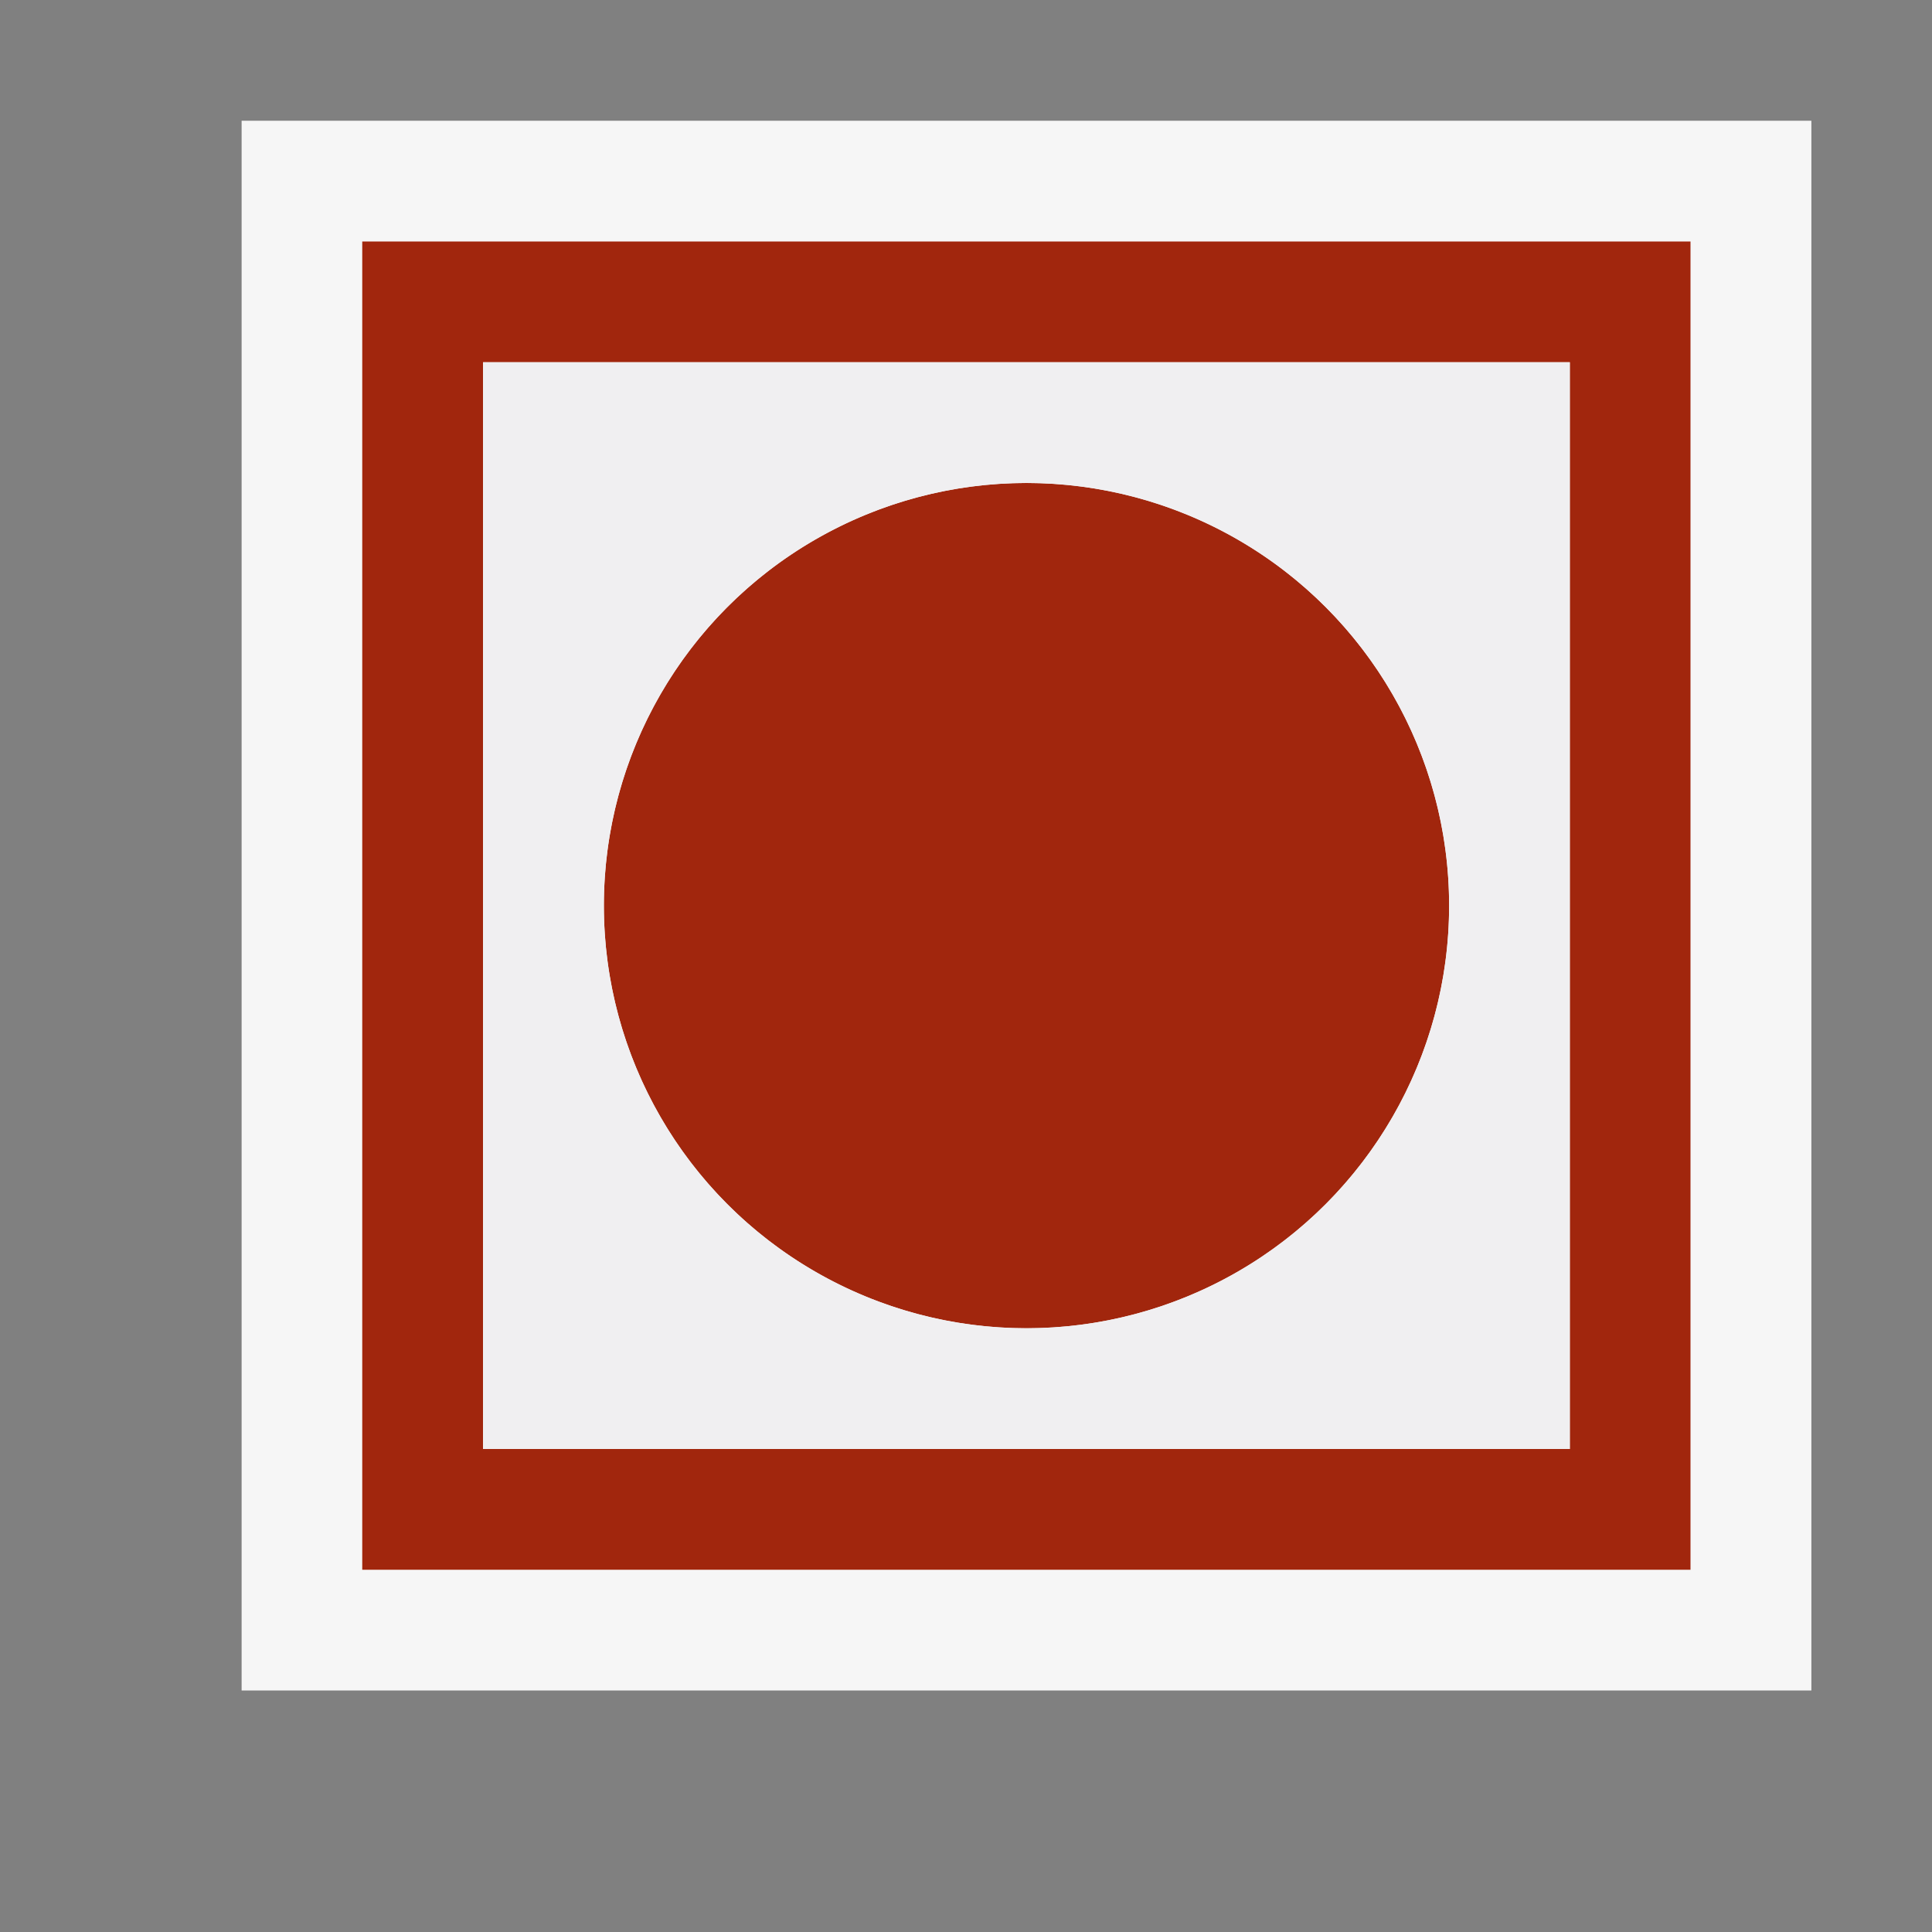
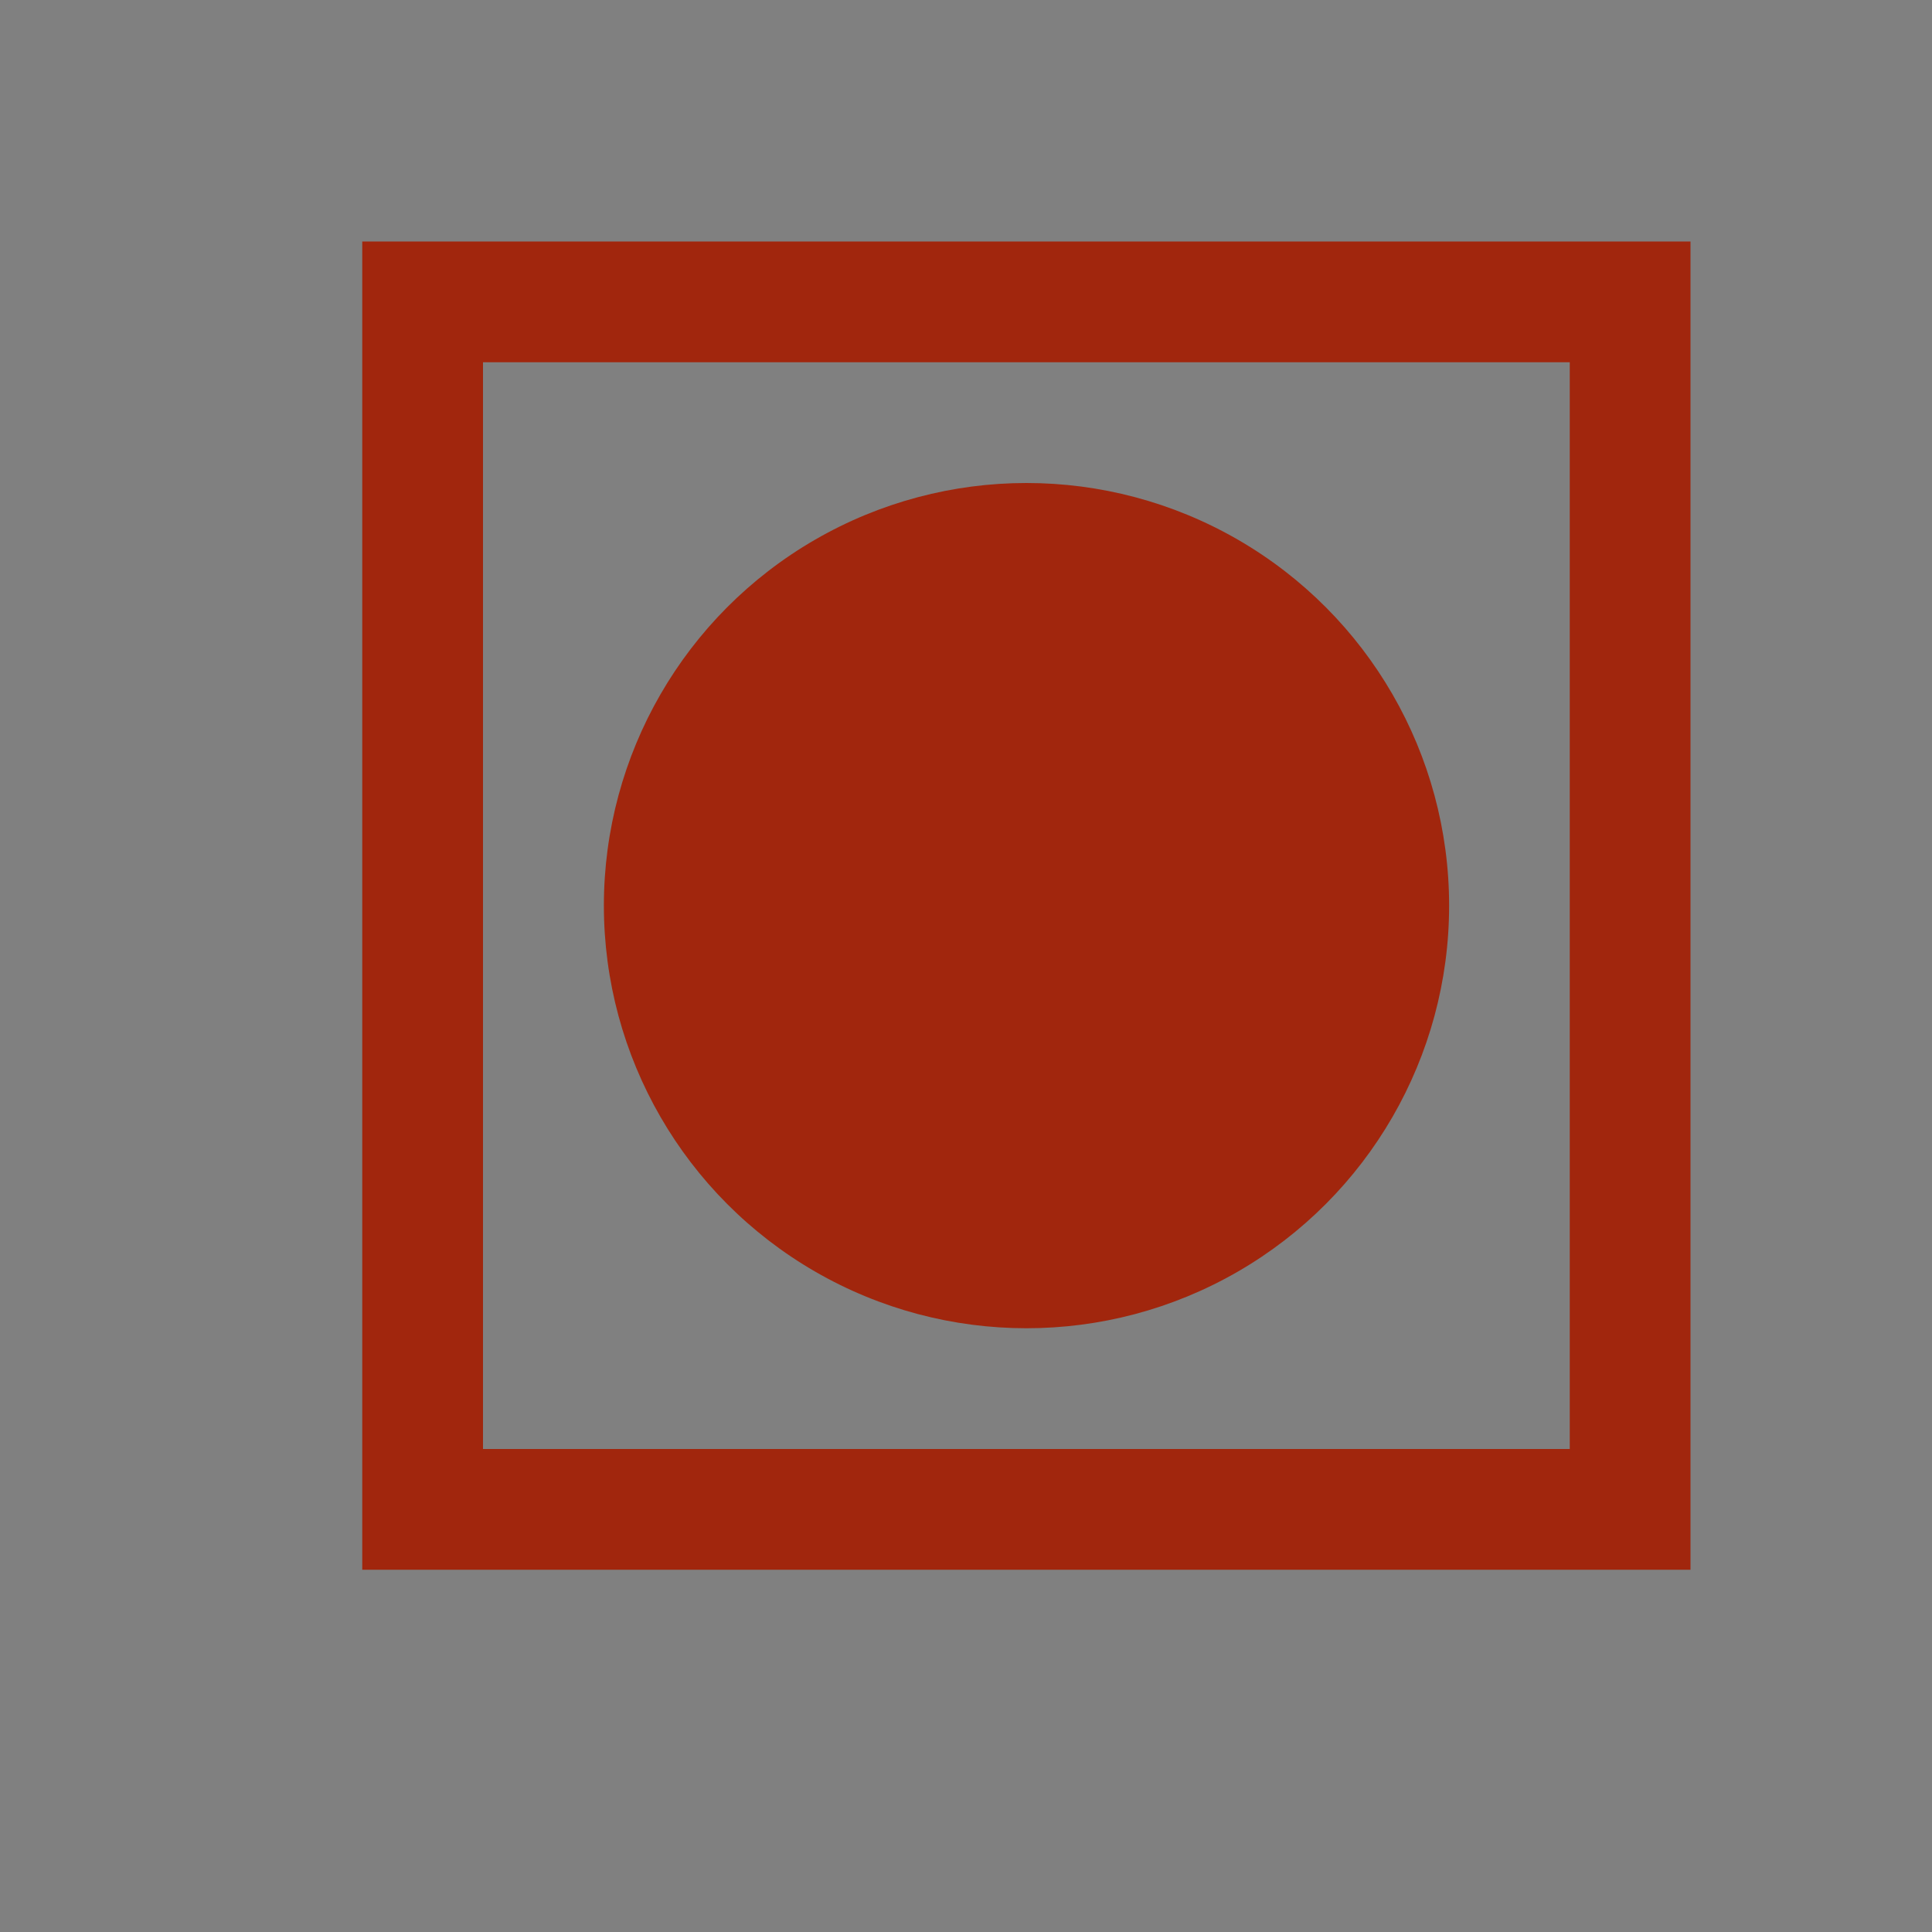
<svg xmlns="http://www.w3.org/2000/svg" viewBox="0 0 16 16">
  <rect x="0" y="0" width="16" height="16" fill="#808080" stroke="none" />
  <style>.st0{opacity:0}.st0,.st1{fill:#f6f6f6}.st2{fill:#a1260d}.st3{fill:#f0eff1}</style>
  <g id="outline">
    <path class="st0" d="M0 0h16v16H0z" />
-     <path class="st1" d="M2.001 1h13v13h-13z" />
  </g>
  <g id="icon_x5F_bg">
    <path class="st2" d="M3 2v11h11V2H3zm10 10H4V3h9v9z" />
    <circle class="st2" cx="8.501" cy="7.5" r="3.5" />
  </g>
-   <path class="st3" d="M4.001 12h9V3h-9v9zm4.5-8a3.5 3.5 0 1 1 0 7 3.5 3.5 0 0 1 0-7z" id="icon_x5F_fg" />
</svg>